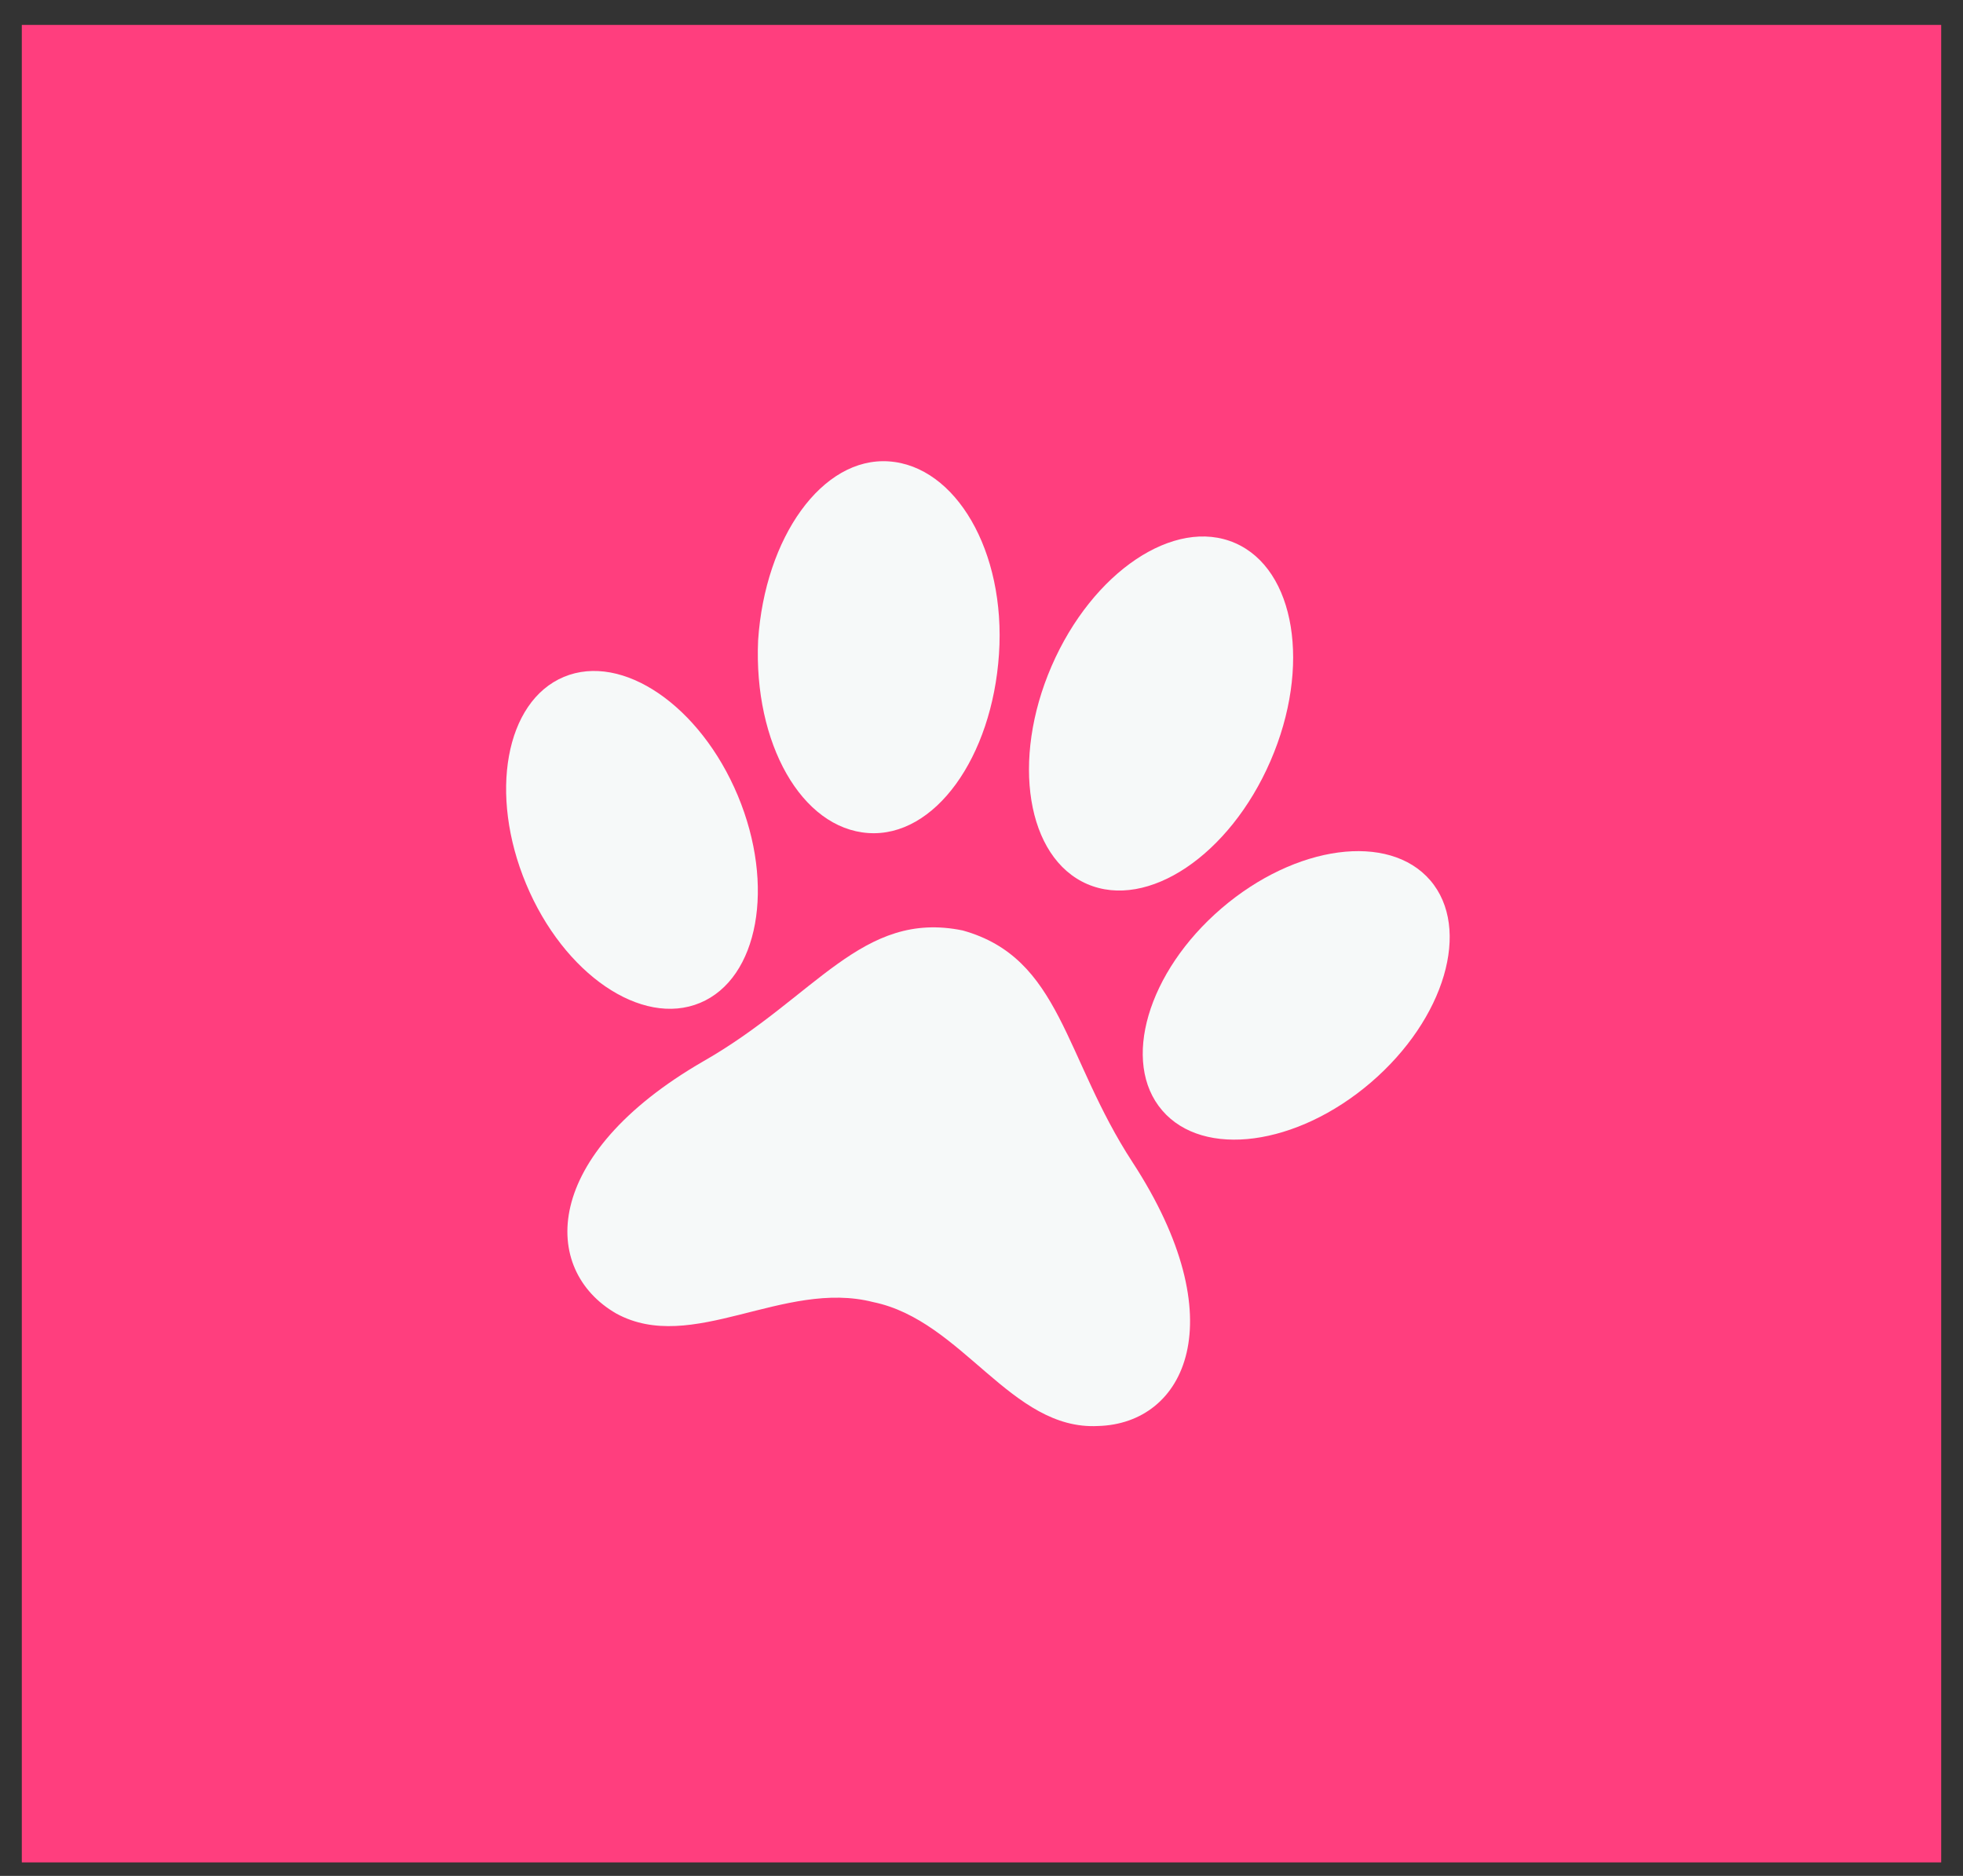
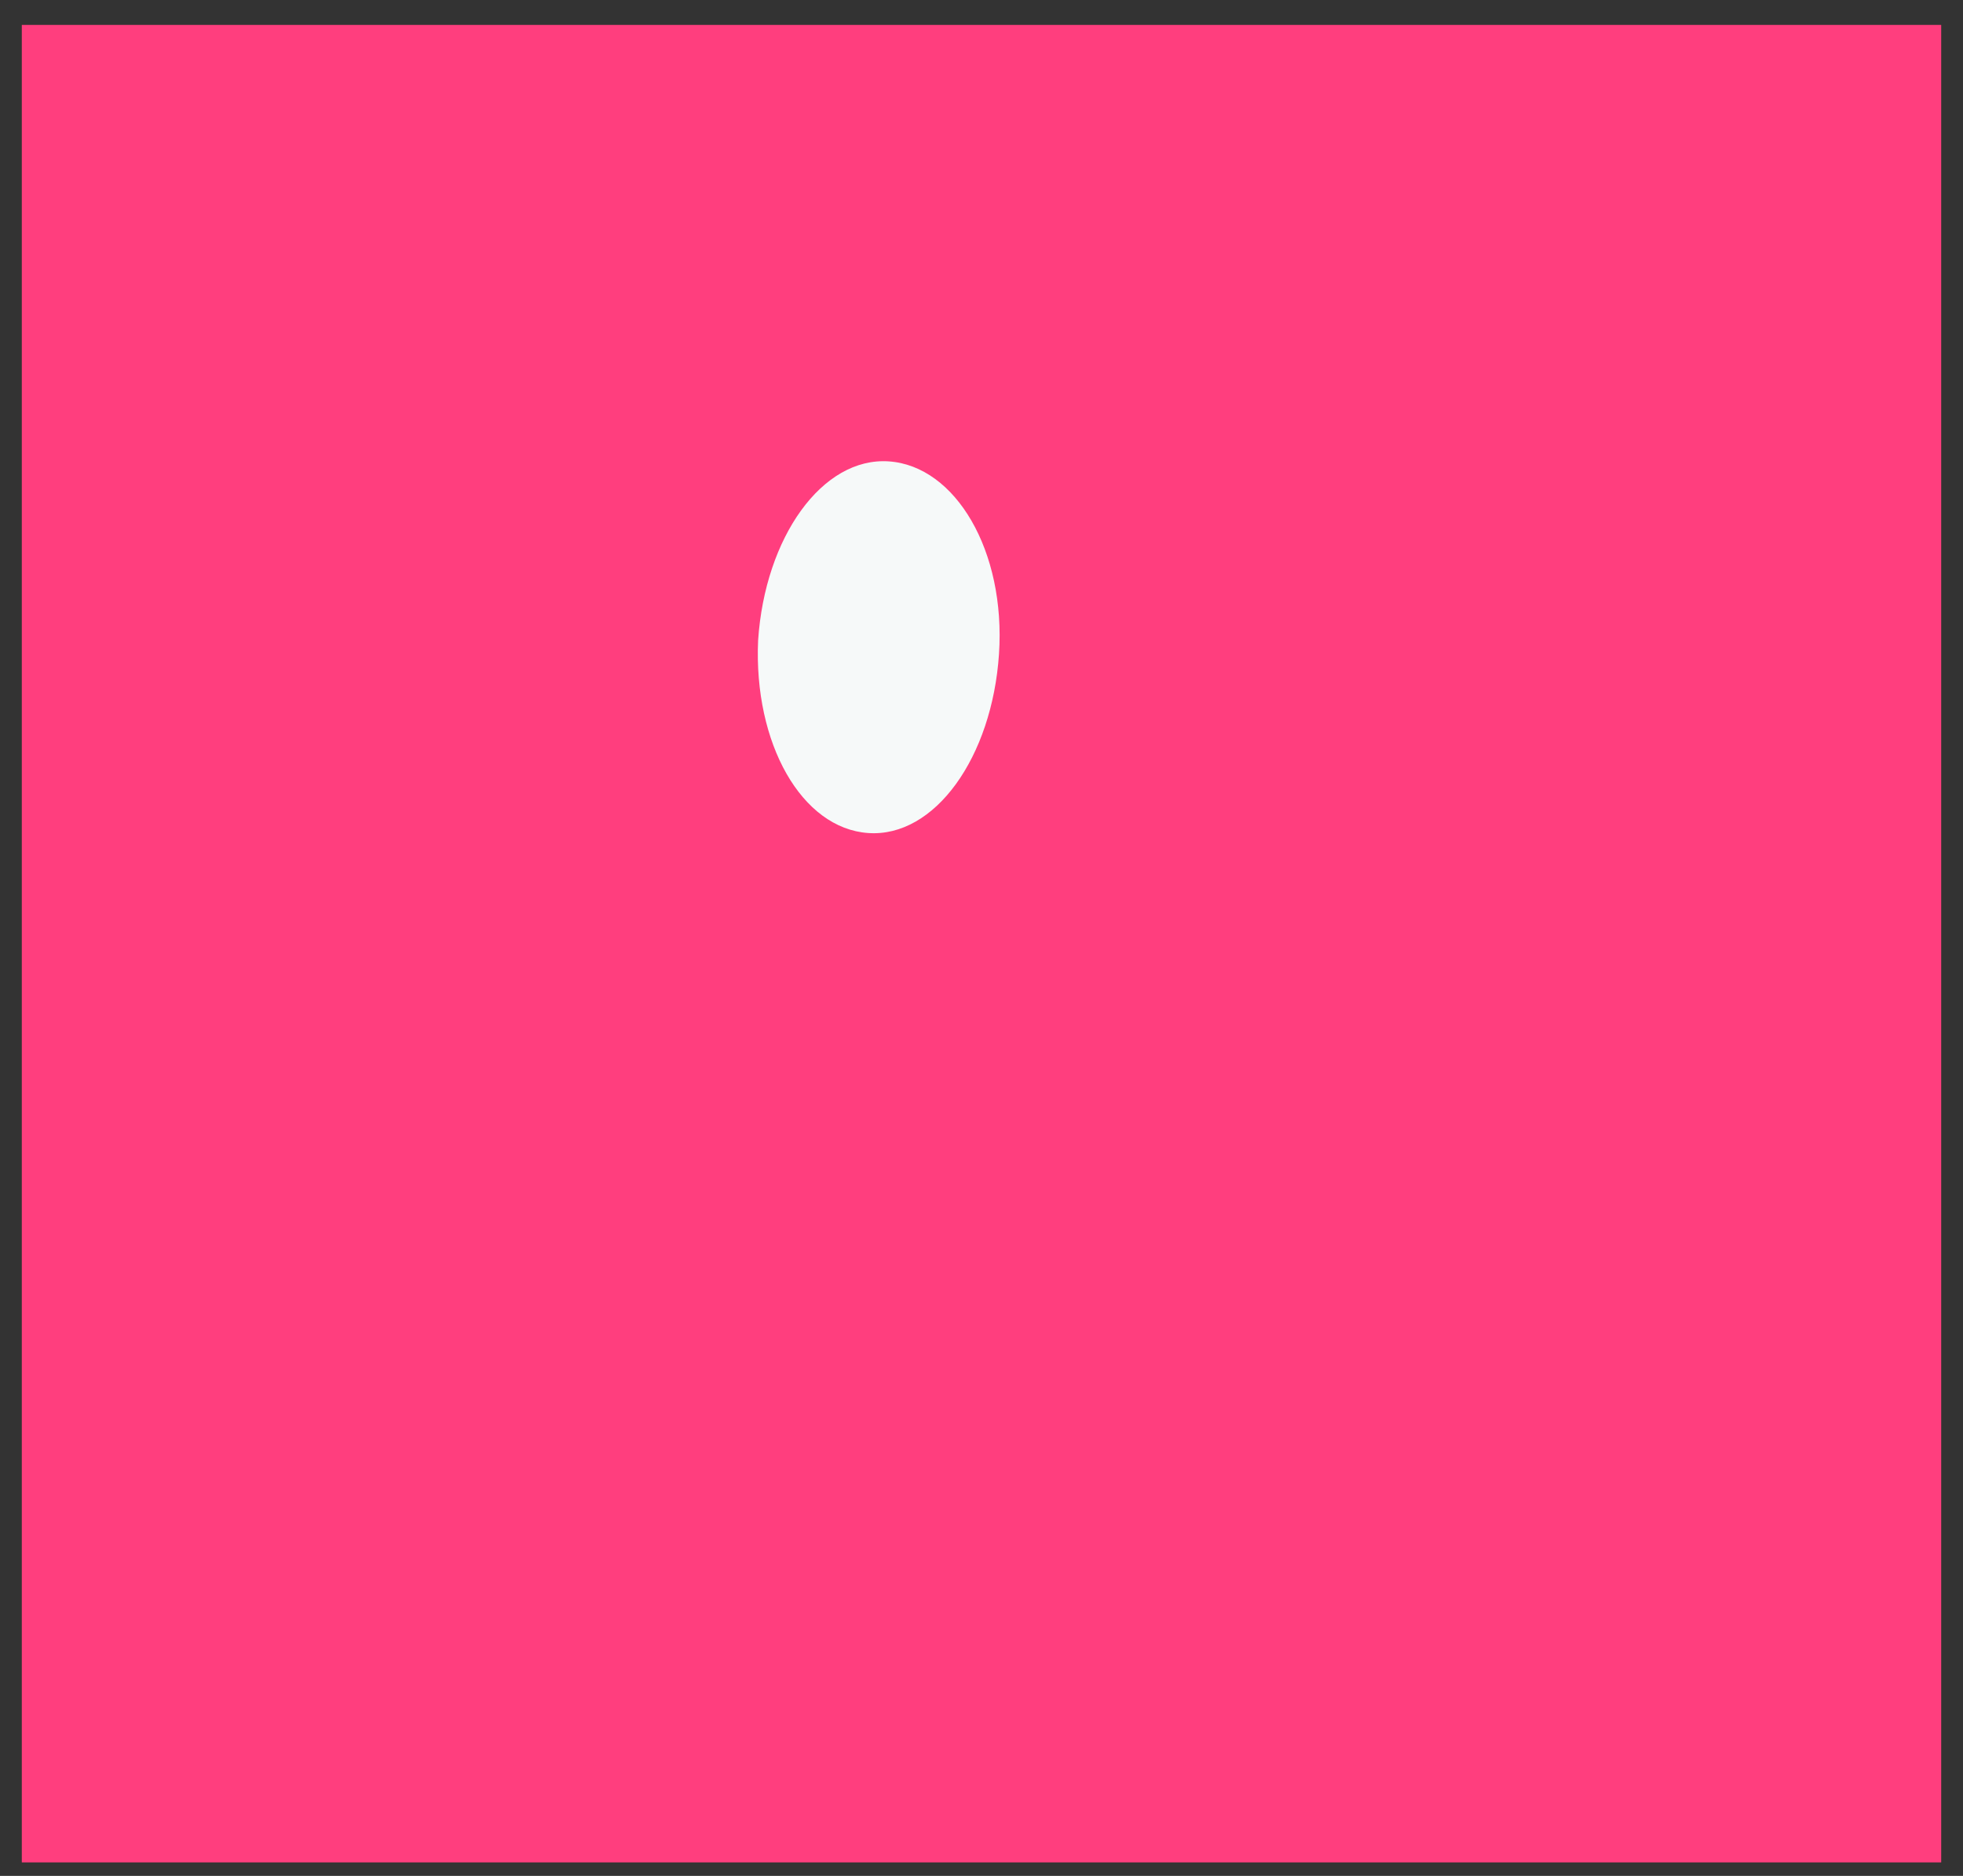
<svg xmlns="http://www.w3.org/2000/svg" width="45" height="43" viewBox="0 0 45 43" fill="none">
  <rect x="0" y="0" width="45" height="43" fill="#333333" stroke="none" />
  <rect width="44" height="42.119" transform="translate(0.5 0.571)" fill="#FF3E7E" />
-   <path d="M22.069 21.328C19.756 20.854 18.704 22.853 16.127 24.325C12.393 26.481 12.393 29.111 14.129 30.11C15.864 31.056 17.968 29.321 20.018 29.847C22.069 30.268 23.174 32.792 25.172 32.687C27.17 32.634 28.327 30.268 25.961 26.639C24.383 24.22 24.331 21.959 22.069 21.328Z" fill="#F6F9F9" />
-   <path d="M16.049 22.988C17.389 22.428 17.776 20.301 16.914 18.238C16.051 16.175 14.266 14.956 12.926 15.516C11.586 16.076 11.199 18.203 12.062 20.266C12.924 22.329 14.71 23.548 16.049 22.988Z" fill="#F6F9F9" />
-   <path d="M31.427 24.812C33.124 23.356 33.733 21.282 32.788 20.18C31.842 19.078 29.7 19.365 28.002 20.821C26.305 22.277 25.696 24.351 26.642 25.453C27.587 26.555 29.73 26.268 31.427 24.812Z" fill="#F6F9F9" />
  <path d="M22.901 14.993C22.743 17.36 21.429 19.2 19.904 19.095C18.378 18.99 17.274 17.044 17.379 14.678C17.537 12.311 18.852 10.47 20.377 10.576C21.902 10.681 23.059 12.627 22.901 14.993Z" fill="#F6F9F9" />
-   <path d="M29.125 17.443C30.061 15.285 29.697 13.048 28.311 12.447C26.925 11.846 25.043 13.109 24.107 15.268C23.172 17.426 23.536 19.663 24.922 20.264C26.308 20.864 28.19 19.602 29.125 17.443Z" fill="#F6F9F9" />
</svg>